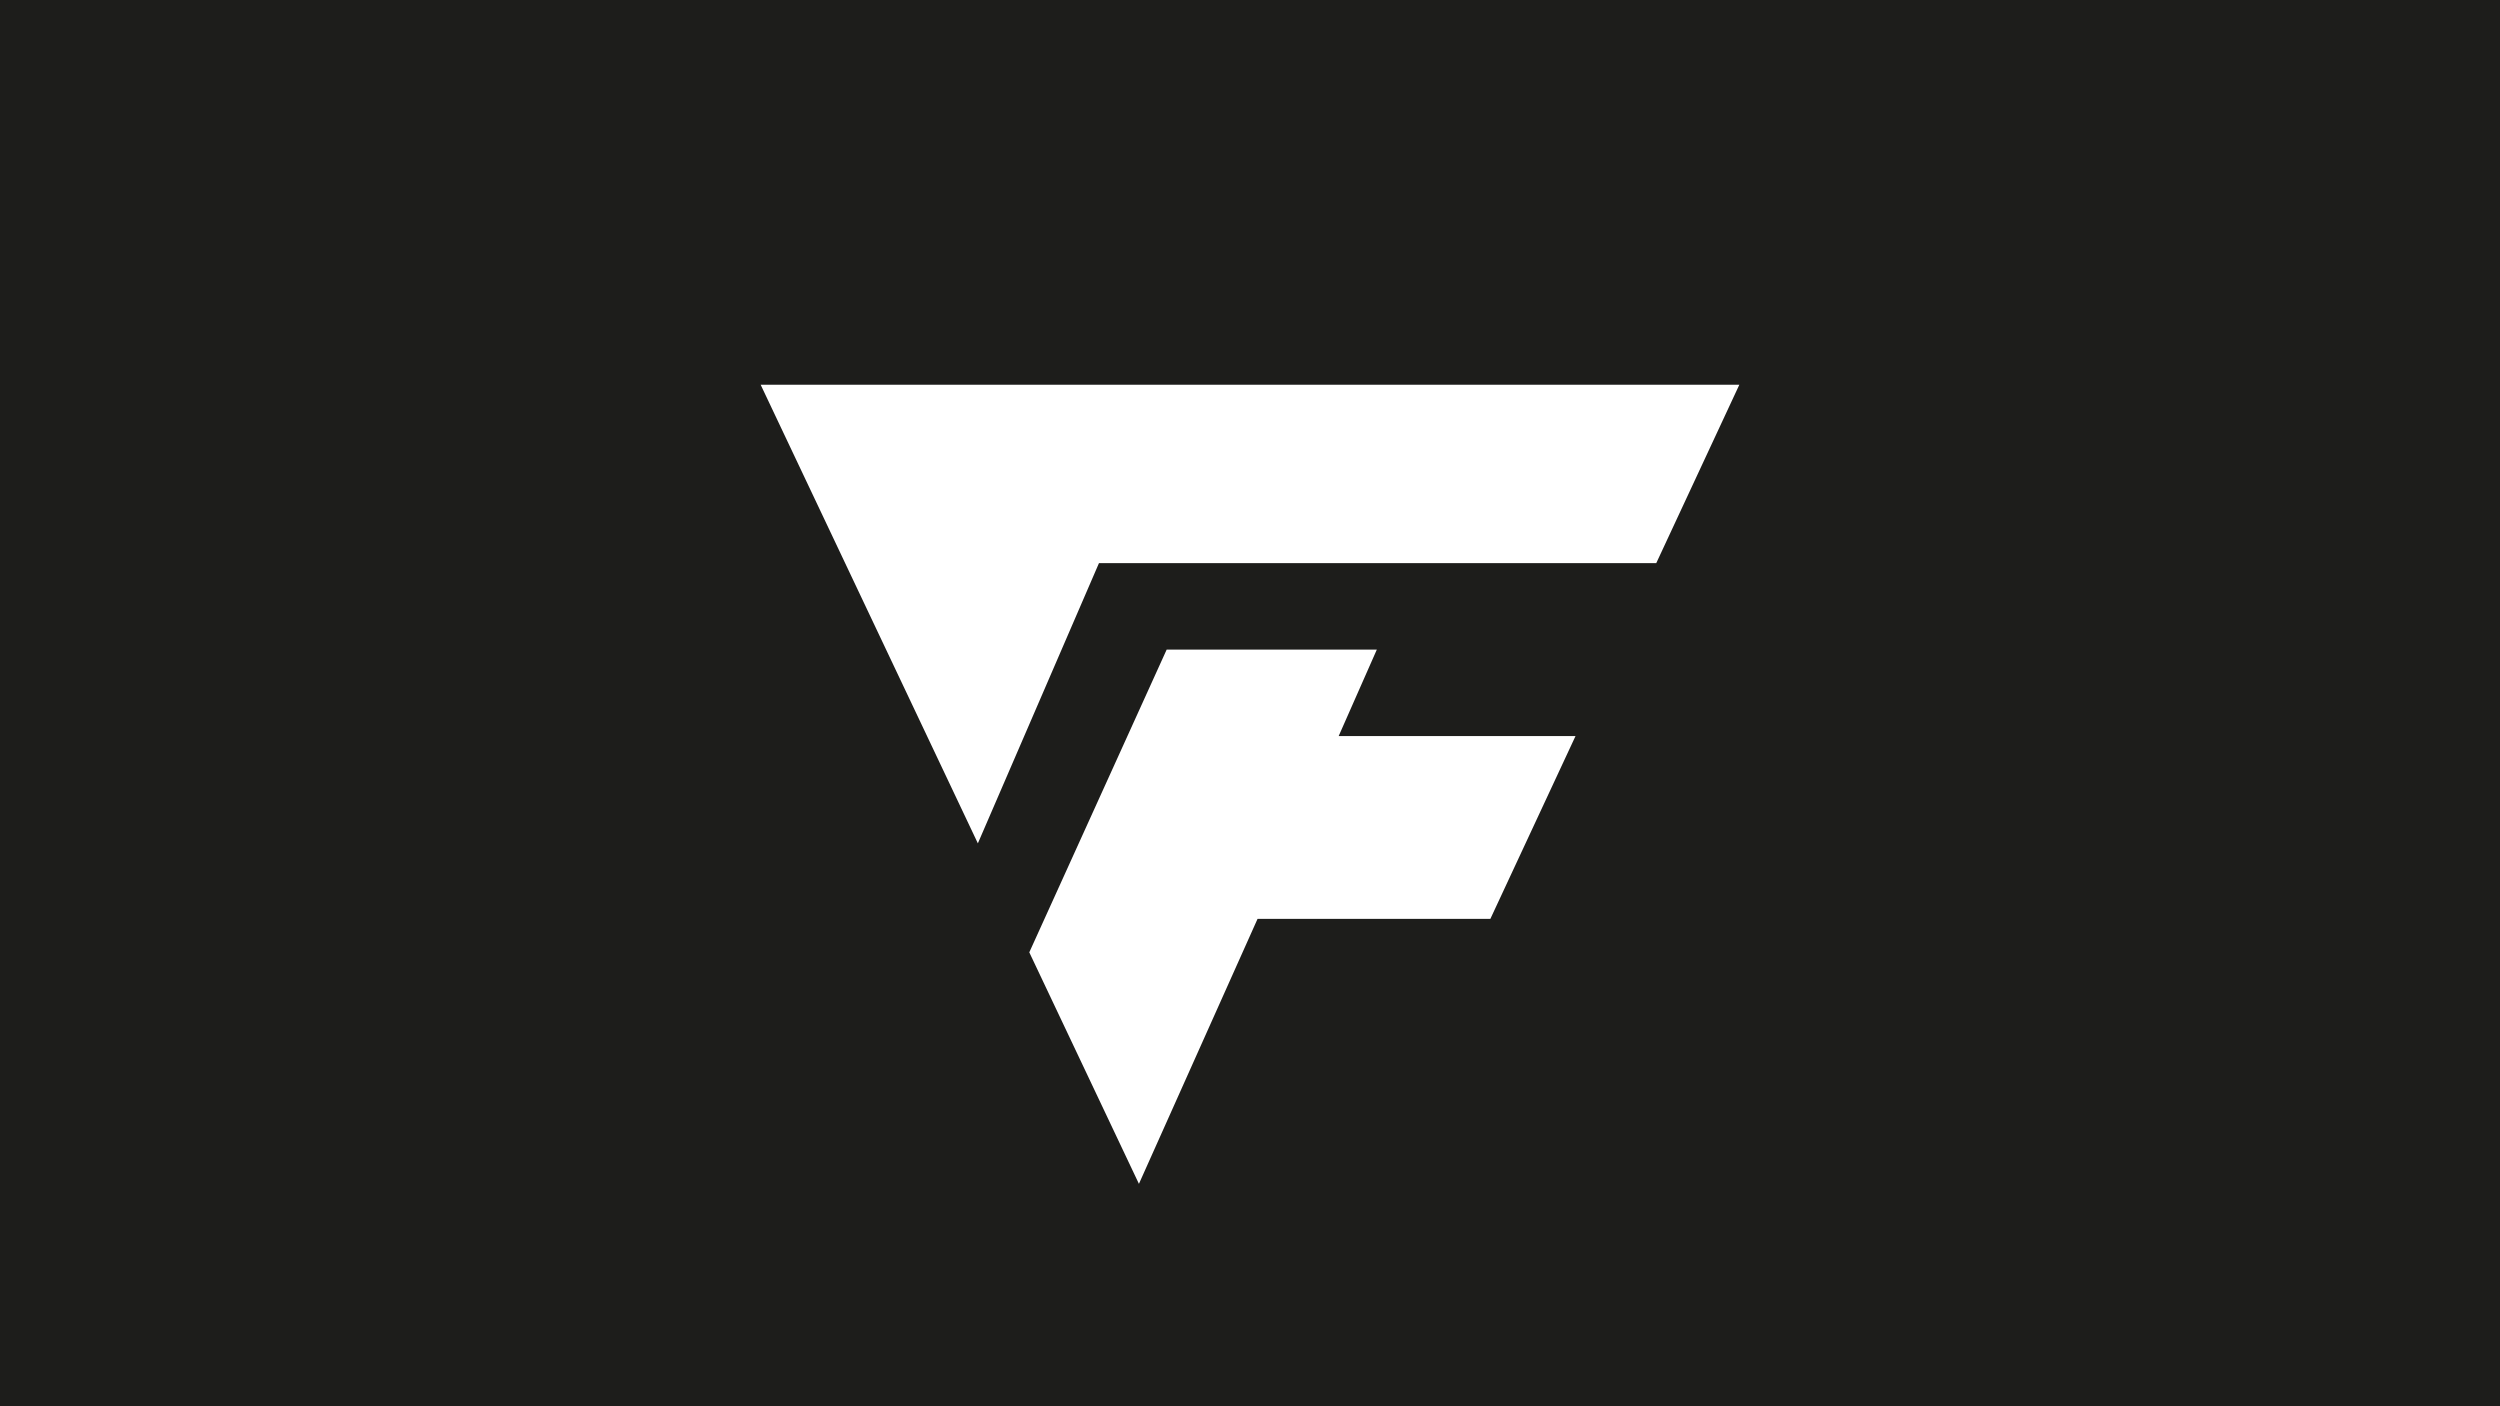
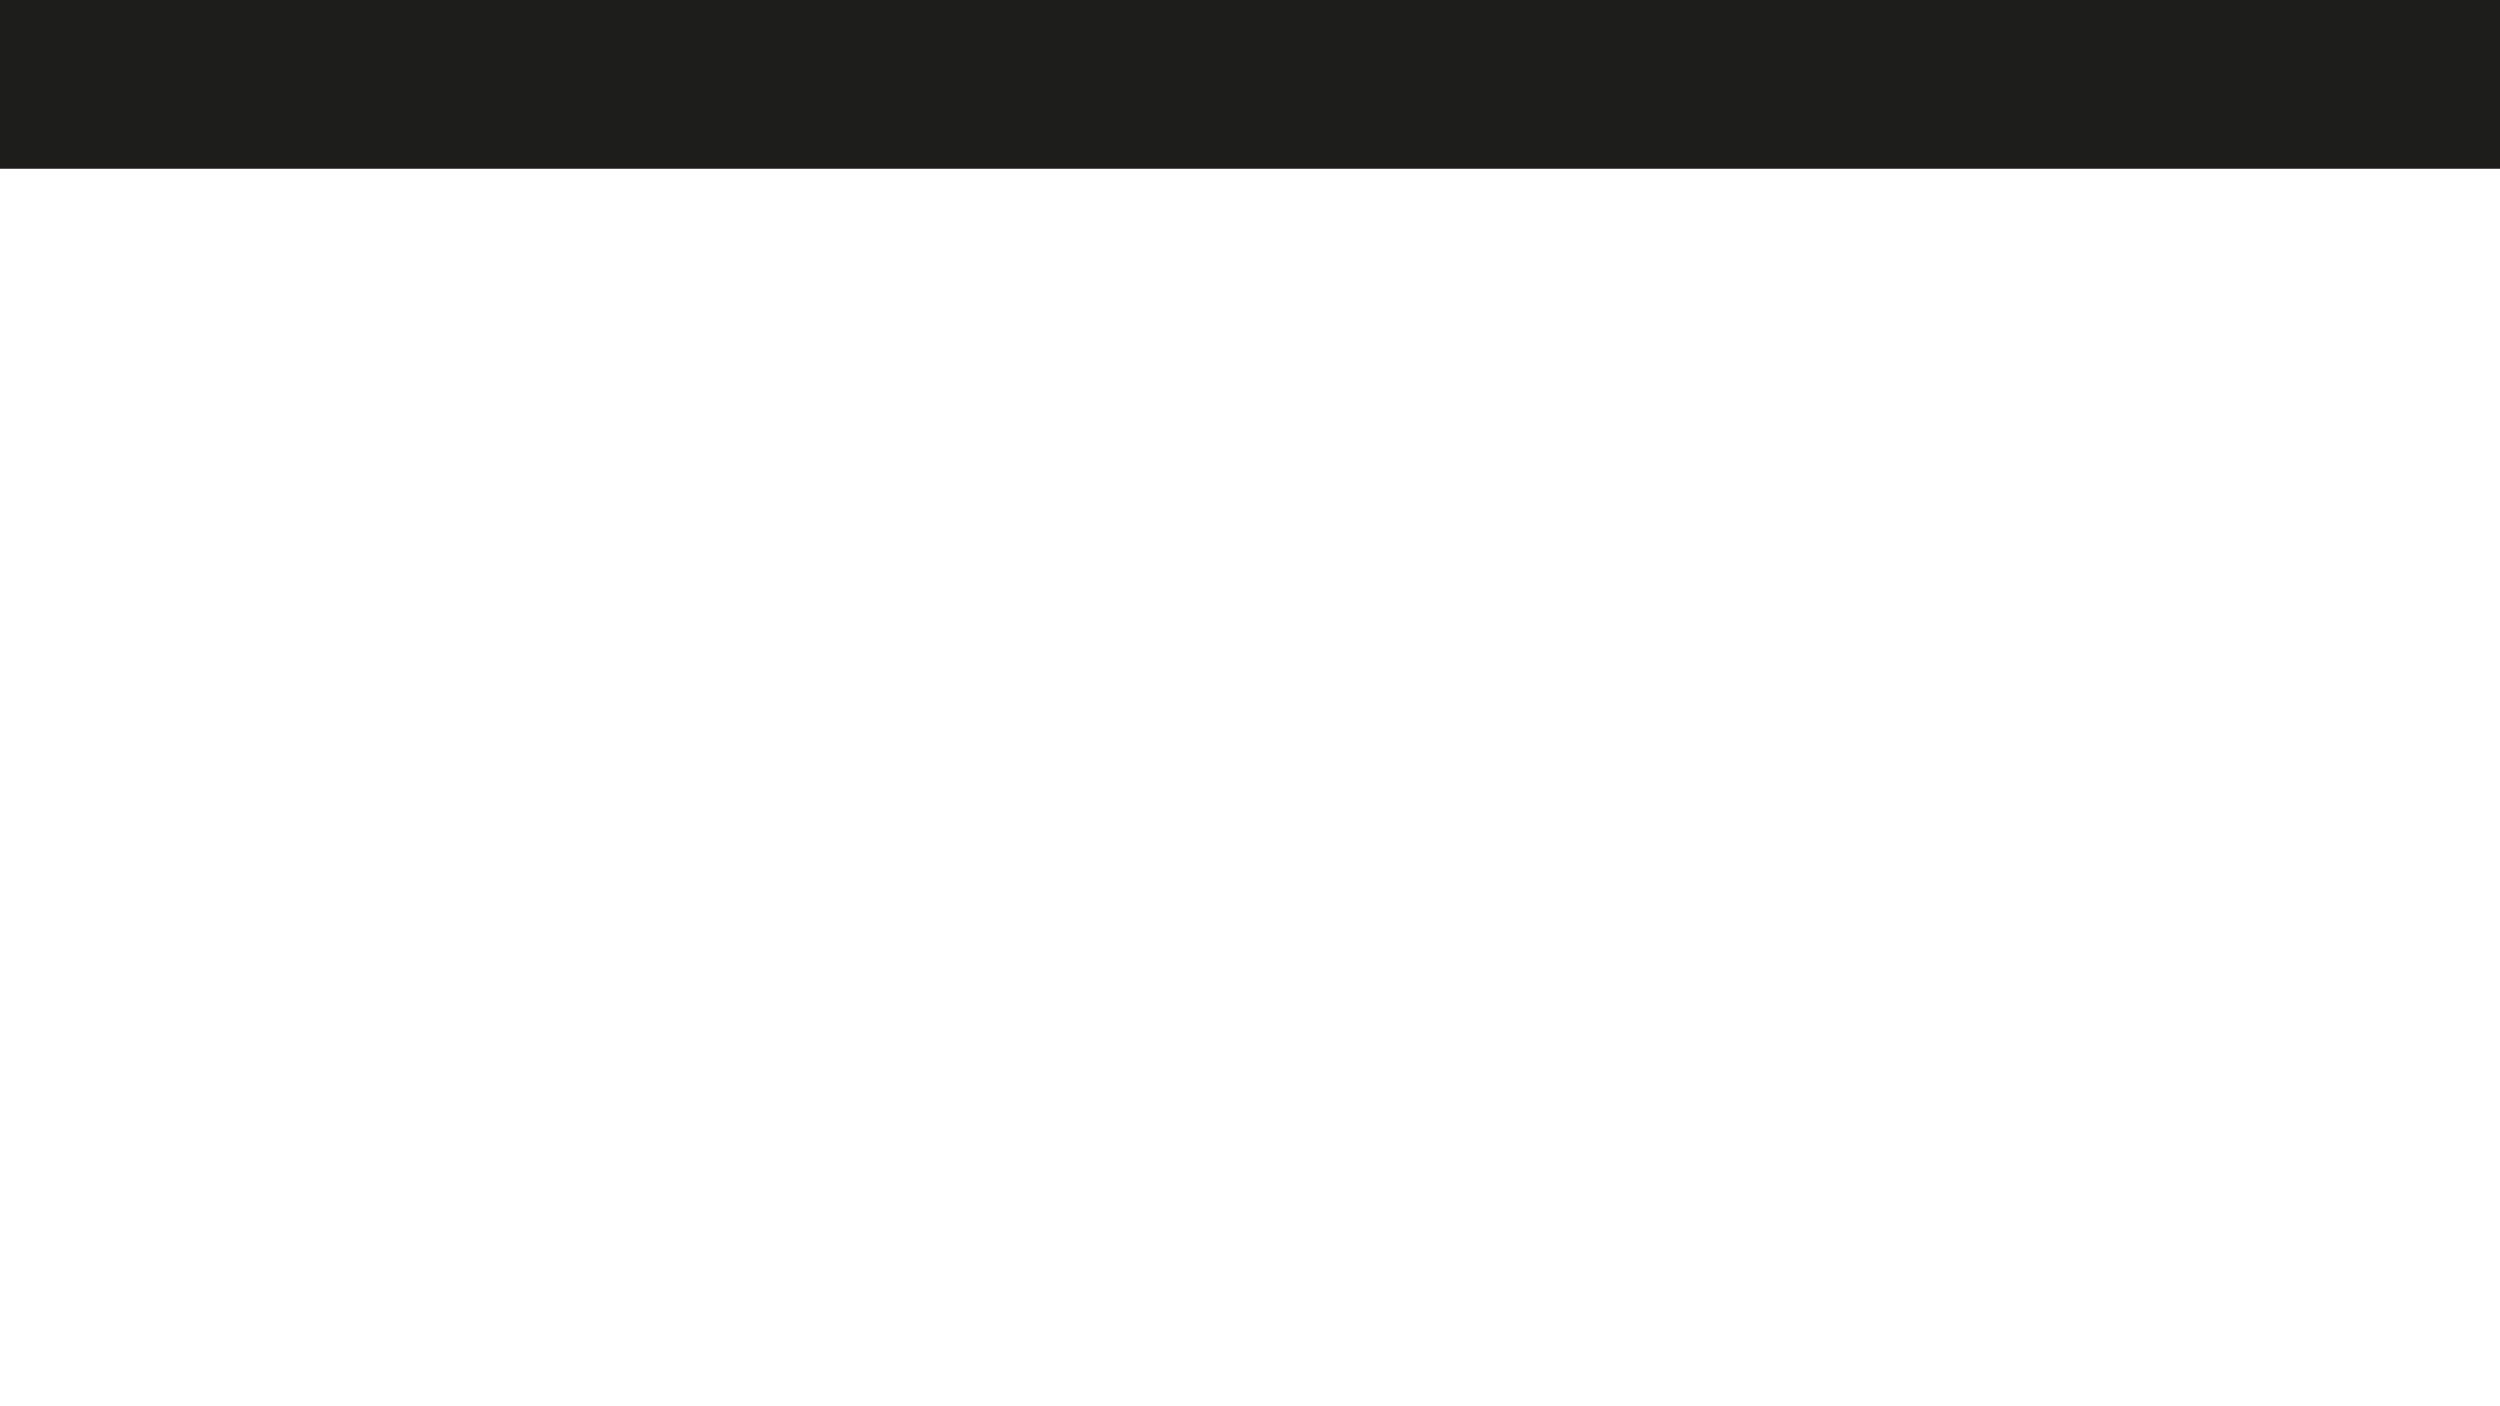
<svg xmlns="http://www.w3.org/2000/svg" version="1.1" id="Layer_1" x="0px" y="0px" viewBox="0 0 1920 1080" style="enable-background:new 0 0 1920 1080;" xml:space="preserve">
  <style type="text/css">
	.st0{fill:#1D1D1B;}
</style>
-   <path class="st0" d="M1920,1130.4V208.5v-92.6V50.4H0v65.5v92.5v922H1920z M1144.6,705.7H965.8l-91.1,203.5l-84.2-177.8L896,498.9  h161.4l-29.3,66.4H1210L1144.6,705.7z M1335.8,295.5l-63.8,137H844l-93,215.2L584.2,295.5H1335.8z" />
  <rect y="-122.7" class="st0" width="1920" height="252.3" />
</svg>